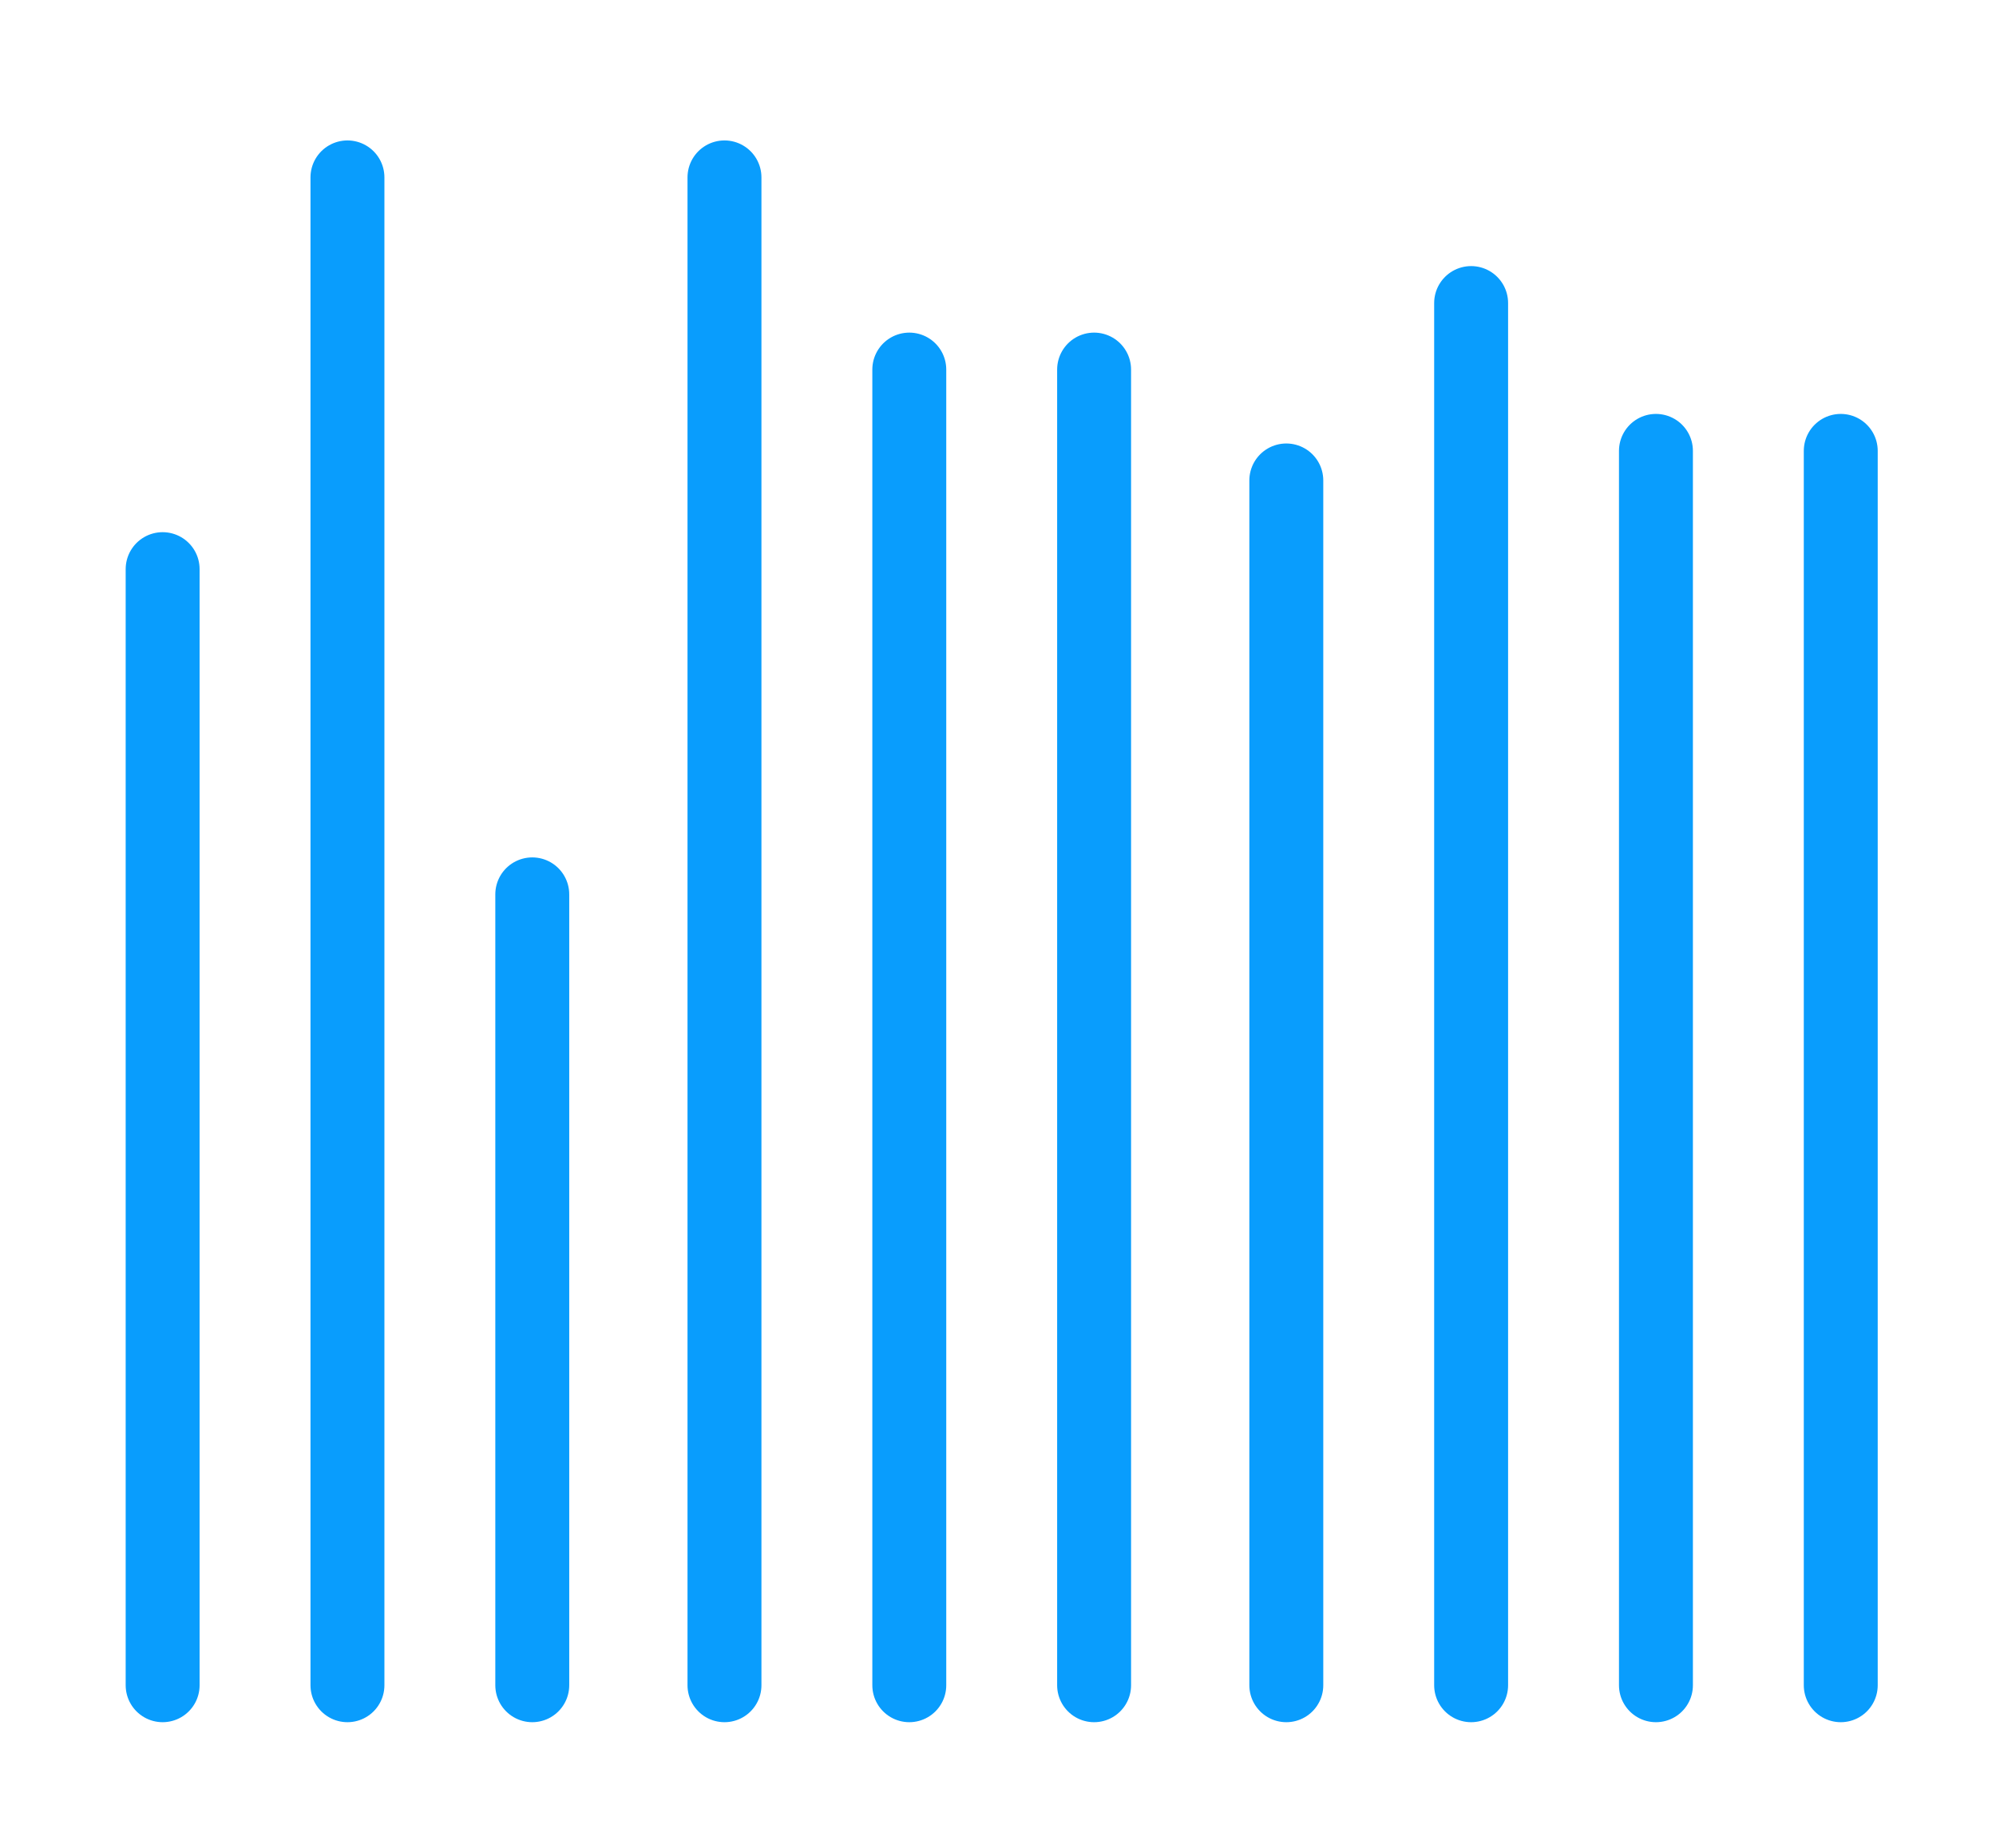
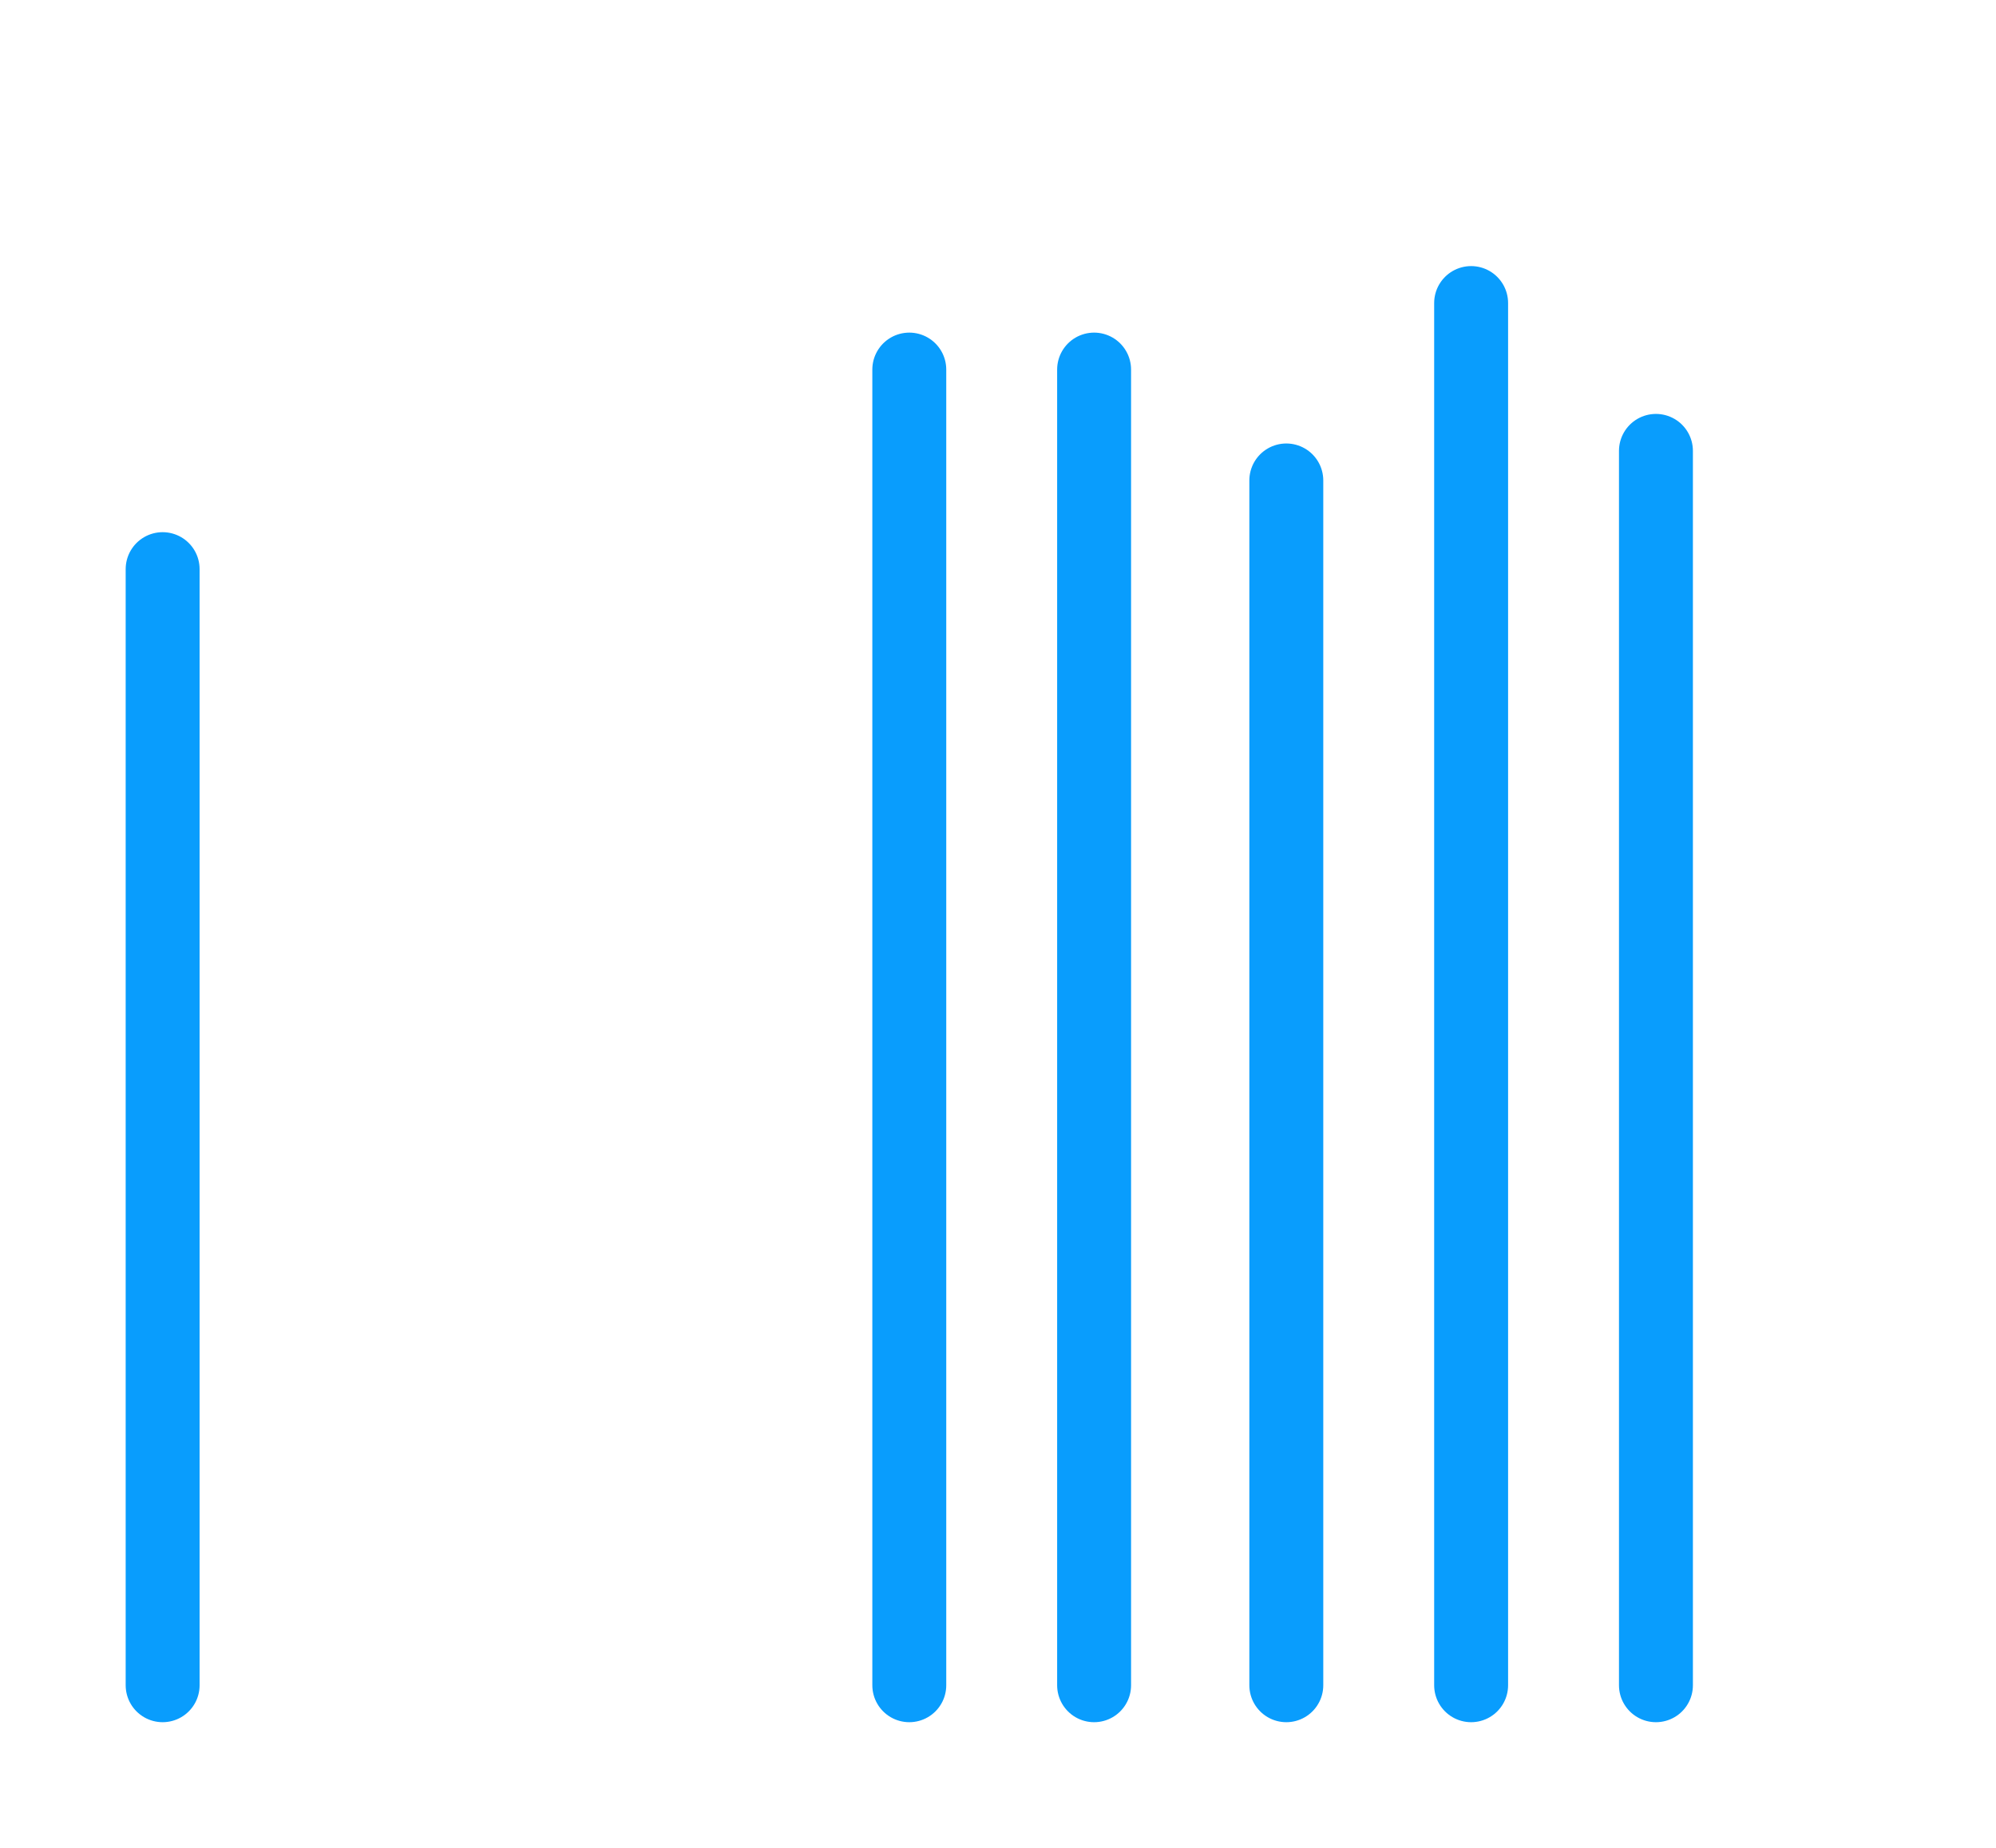
<svg xmlns="http://www.w3.org/2000/svg" version="1.1" id="Layer_1" x="0px" y="0px" viewBox="-292 384 27 25" style="enable-background:new -292 384 27 25;" xml:space="preserve">
  <style type="text/css">
	.st0{fill:none;stroke:#099DFD;stroke-linecap:round;stroke-miterlimit:10;}
</style>
  <path class="st0" d="M-279.7,406.8V389" />
-   <path class="st0" d="M-284.8,406.8v-10.7" />
  <path class="st0" d="M-289.8,406.8v-15.1" />
  <path class="st0" d="M-269.6,406.8v-16.7" />
  <path class="st0" d="M-274.6,406.8v-16.3" />
  <path class="st0" d="M-277.2,406.8V389" />
-   <path class="st0" d="M-282.2,406.8v-20.4" />
-   <path class="st0" d="M-287.3,406.8v-20.4" />
-   <path class="st0" d="M-267.1,406.8v-16.7" />
  <path class="st0" d="M-272.1,406.8v-18.7" />
</svg>